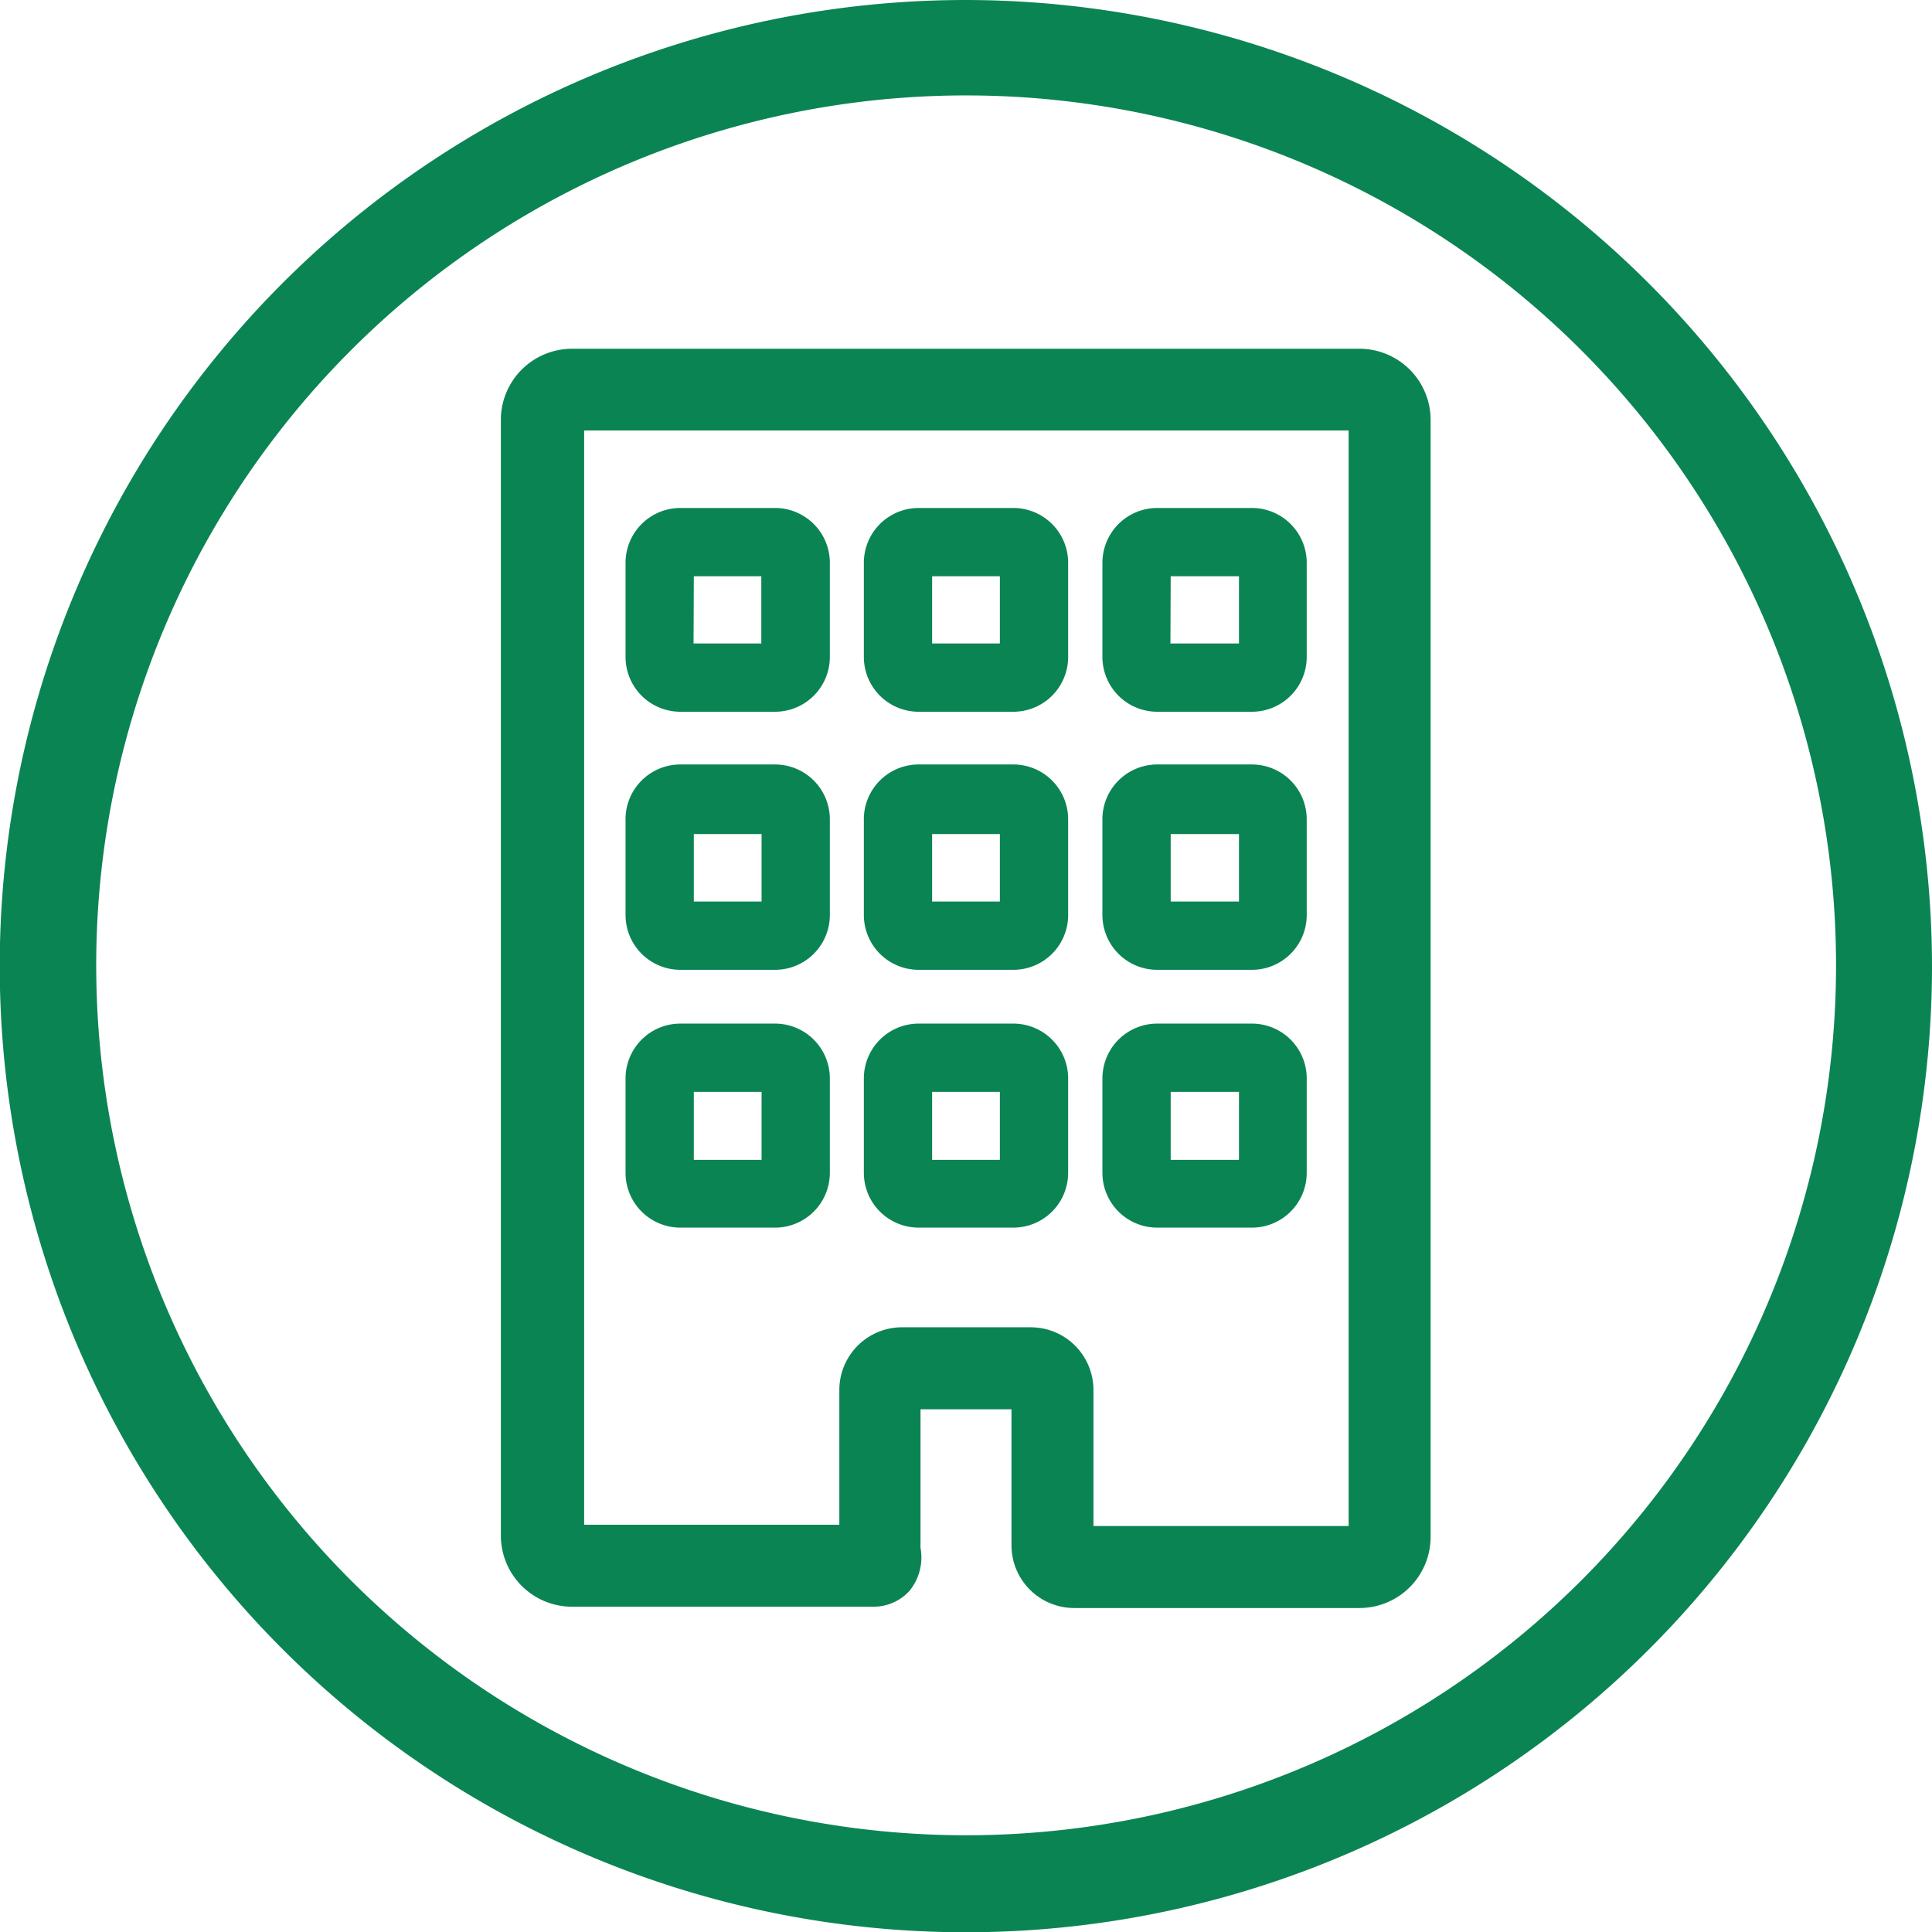
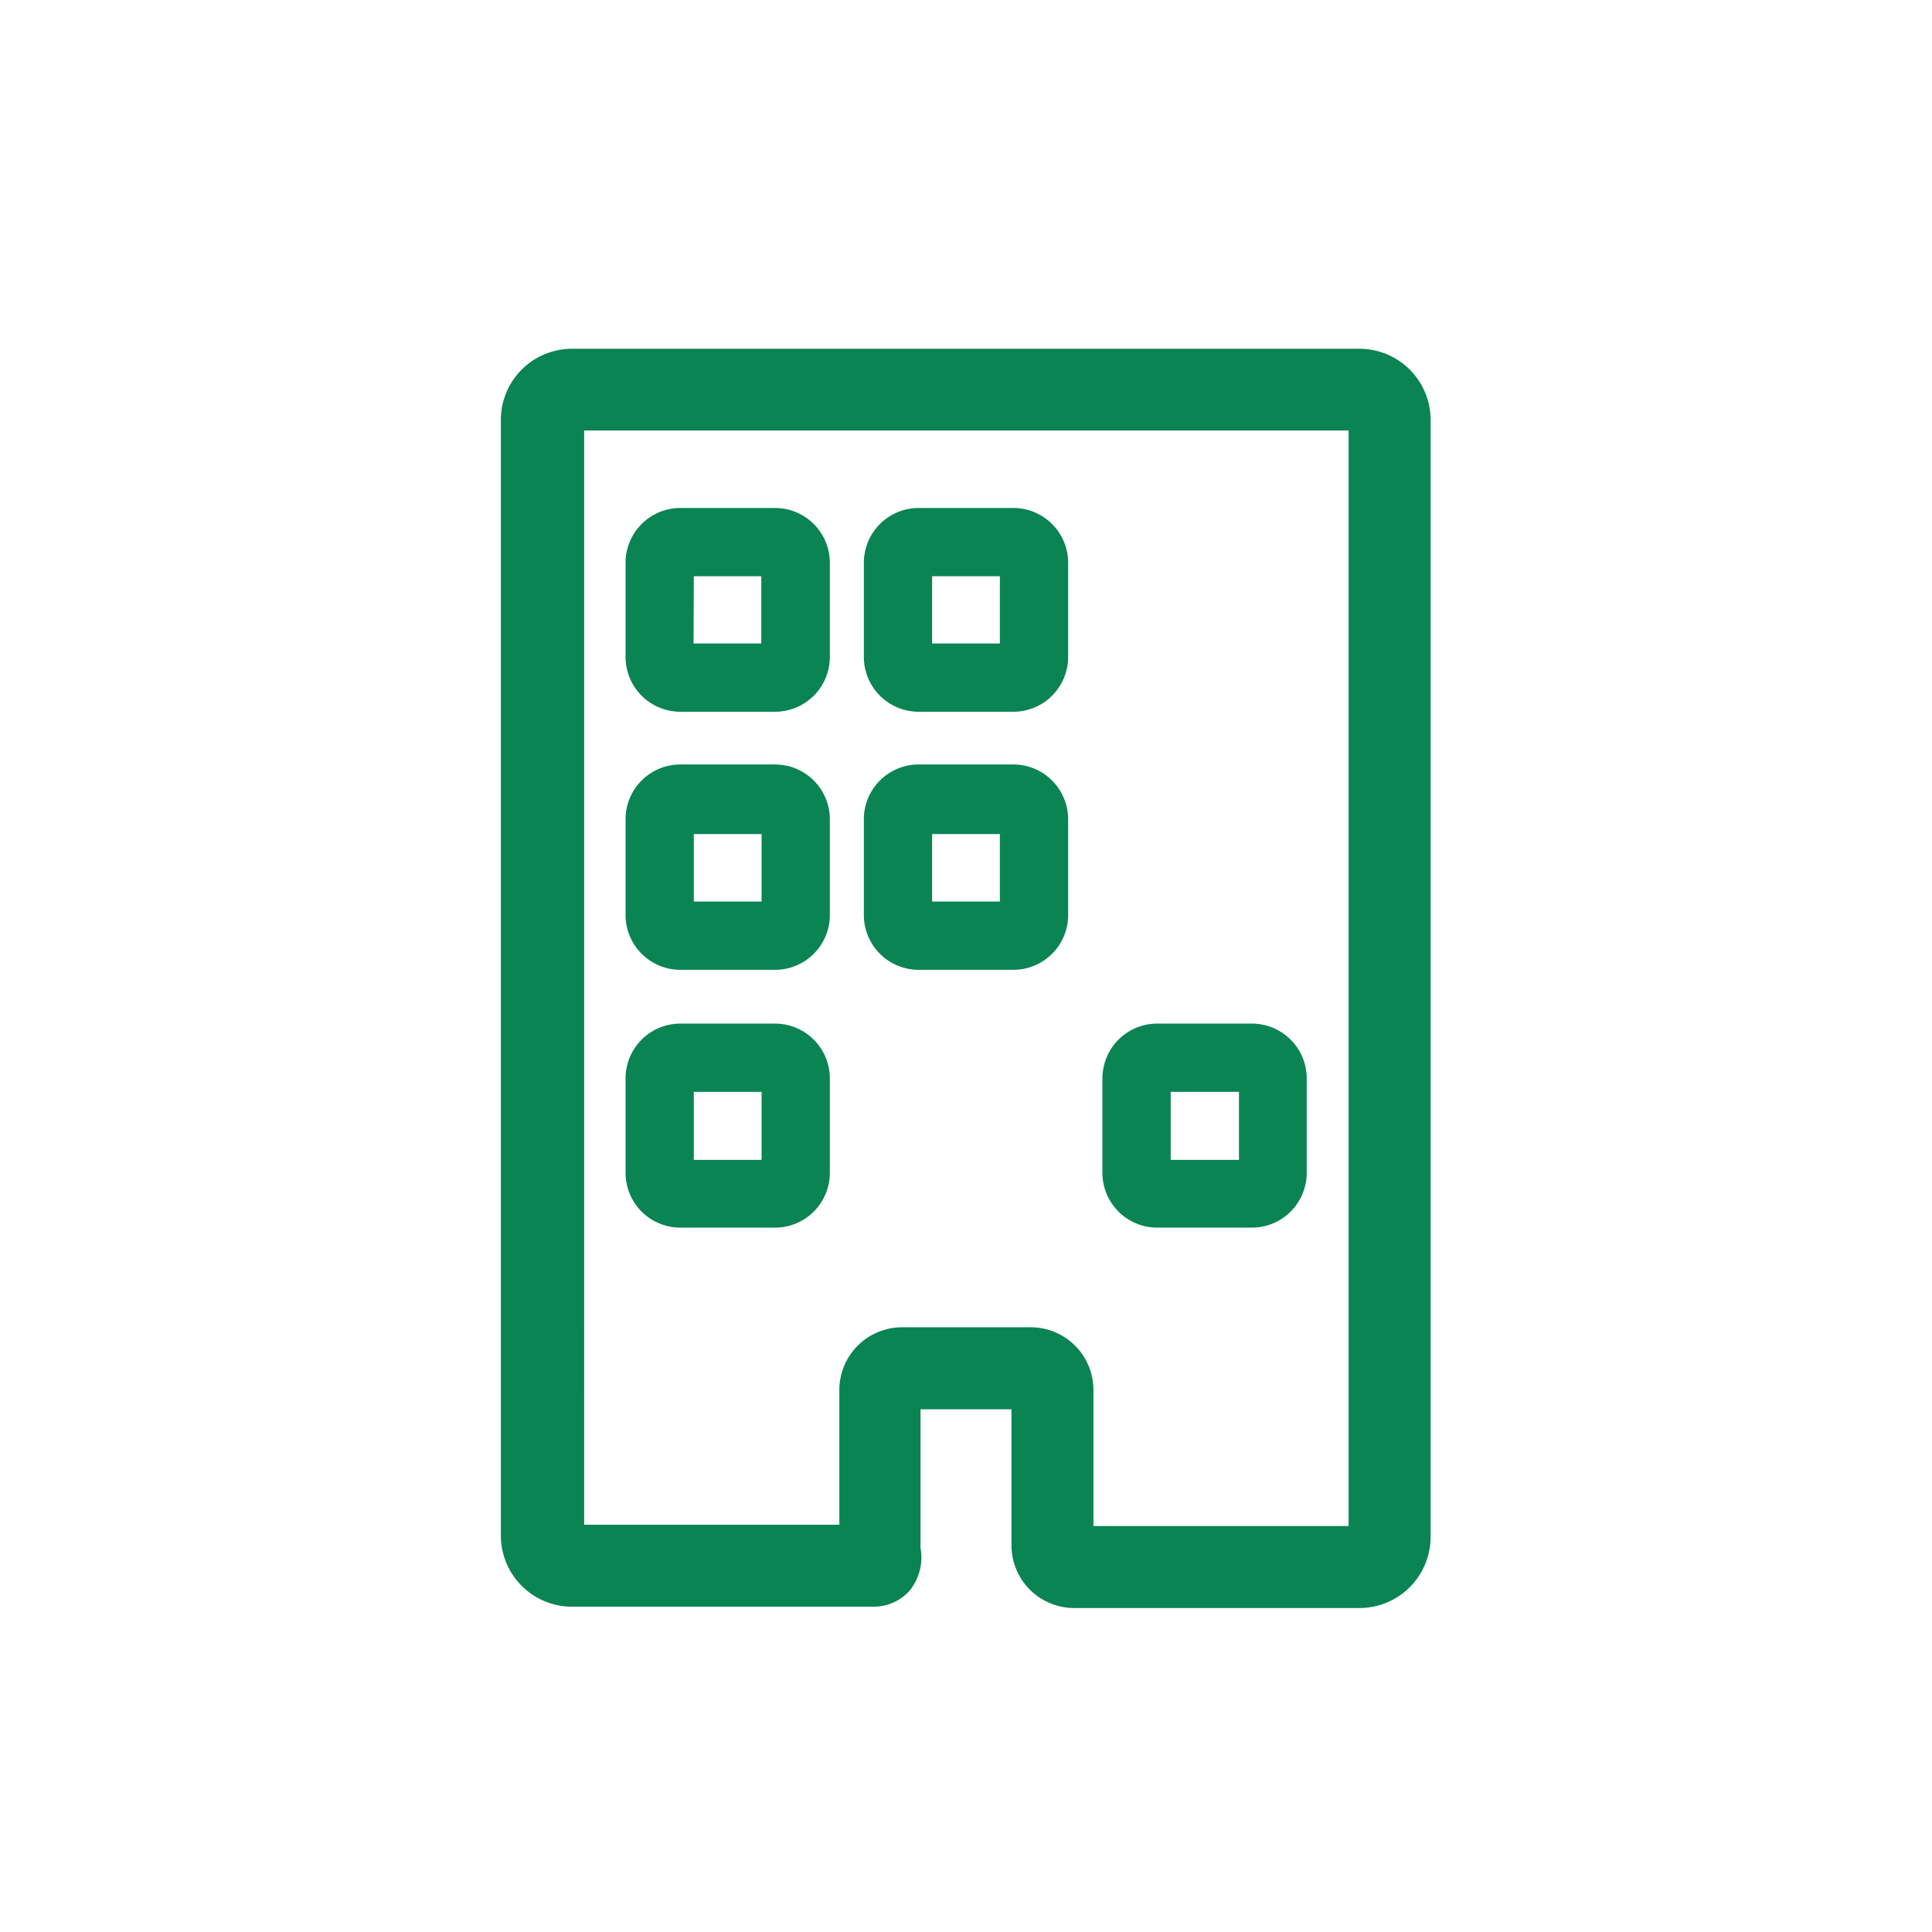
<svg xmlns="http://www.w3.org/2000/svg" id="Lager_1" data-name="Lager 1" viewBox="0 0 73.29 73.29">
  <defs>
    <style>.cls-1{fill:#0B8454;}</style>
  </defs>
  <title>Lagenhet_gron</title>
-   <path class="cls-1" d="M36.65,3.62a33,33,0,1,1-33,33,33,33,0,0,1,33-33m0-3.62A36.65,36.65,0,1,0,73.29,36.65,36.69,36.69,0,0,0,36.65,0Z" transform="translate(0 0)" />
  <path class="cls-1" d="M51.58,61H40.75a2.38,2.38,0,0,1-2.38-2.38V53.46H34.92v5.11a1.24,1.24,0,0,0,0,.15,2,2,0,0,1-.42,1.63,1.84,1.84,0,0,1-1.4.6H21.71A2.7,2.7,0,0,1,19,58.26V15.92a2.7,2.7,0,0,1,2.69-2.69H51.58a2.7,2.7,0,0,1,2.69,2.69V58.26A2.7,2.7,0,0,1,51.58,61Zm-10.1-3.11h9.68V16.33h-29V57.84h9.68V52.73a2.38,2.38,0,0,1,2.38-2.38H39.1a2.38,2.38,0,0,1,2.38,2.38Z" transform="translate(0 0)" />
  <path class="cls-1" d="M29.39,46.57H25.81a2.08,2.08,0,0,1-2.08-2.08V40.91a2.08,2.08,0,0,1,2.08-2.08h3.59a2.08,2.08,0,0,1,2.08,2.08V44.5A2.08,2.08,0,0,1,29.39,46.57ZM26.32,44h2.57V41.42H26.32Z" transform="translate(0 0)" />
  <path class="cls-1" d="M29.39,36.79H25.81a2.08,2.08,0,0,1-2.08-2.08V31.13A2.08,2.08,0,0,1,25.81,29h3.59a2.08,2.08,0,0,1,2.08,2.08v3.59A2.08,2.08,0,0,1,29.39,36.79ZM26.32,34.2h2.57V31.64H26.32Z" transform="translate(0 0)" />
  <path class="cls-1" d="M29.39,27H25.81a2.08,2.08,0,0,1-2.08-2.08V21.35a2.08,2.08,0,0,1,2.08-2.08h3.59a2.08,2.08,0,0,1,2.08,2.08v3.59A2.08,2.08,0,0,1,29.39,27Zm-3.08-2.59h2.57V21.86H26.32Z" transform="translate(0 0)" />
-   <path class="cls-1" d="M38.44,46.57H34.85a2.08,2.08,0,0,1-2.08-2.08V40.91a2.08,2.08,0,0,1,2.08-2.08h3.59a2.08,2.08,0,0,1,2.08,2.08V44.5A2.08,2.08,0,0,1,38.44,46.57ZM35.36,44h2.57V41.42H35.36Z" transform="translate(0 0)" />
  <path class="cls-1" d="M38.44,36.79H34.85a2.08,2.08,0,0,1-2.08-2.08V31.13A2.08,2.08,0,0,1,34.85,29h3.59a2.08,2.08,0,0,1,2.08,2.08v3.59A2.08,2.08,0,0,1,38.44,36.79ZM35.36,34.2h2.57V31.64H35.36Z" transform="translate(0 0)" />
  <path class="cls-1" d="M38.44,27H34.85a2.08,2.08,0,0,1-2.08-2.08V21.35a2.08,2.08,0,0,1,2.08-2.08h3.59a2.08,2.08,0,0,1,2.08,2.08v3.59A2.08,2.08,0,0,1,38.44,27Zm-3.08-2.59h2.57V21.86H35.36Z" transform="translate(0 0)" />
  <path class="cls-1" d="M47.48,46.57H43.9a2.08,2.08,0,0,1-2.08-2.08V40.91a2.08,2.08,0,0,1,2.08-2.08h3.59a2.08,2.08,0,0,1,2.08,2.08V44.5A2.08,2.08,0,0,1,47.48,46.57ZM44.41,44H47V41.42H44.41Z" transform="translate(0 0)" />
-   <path class="cls-1" d="M47.48,36.79H43.9a2.08,2.08,0,0,1-2.08-2.08V31.13A2.08,2.08,0,0,1,43.9,29h3.59a2.08,2.08,0,0,1,2.08,2.08v3.59A2.08,2.08,0,0,1,47.48,36.79ZM44.41,34.2H47V31.64H44.41Z" transform="translate(0 0)" />
-   <path class="cls-1" d="M47.48,27H43.9a2.08,2.08,0,0,1-2.08-2.08V21.35a2.08,2.08,0,0,1,2.08-2.08h3.59a2.08,2.08,0,0,1,2.08,2.08v3.59A2.08,2.08,0,0,1,47.48,27Zm-3.08-2.59H47V21.86H44.41Z" transform="translate(0 0)" />
</svg>